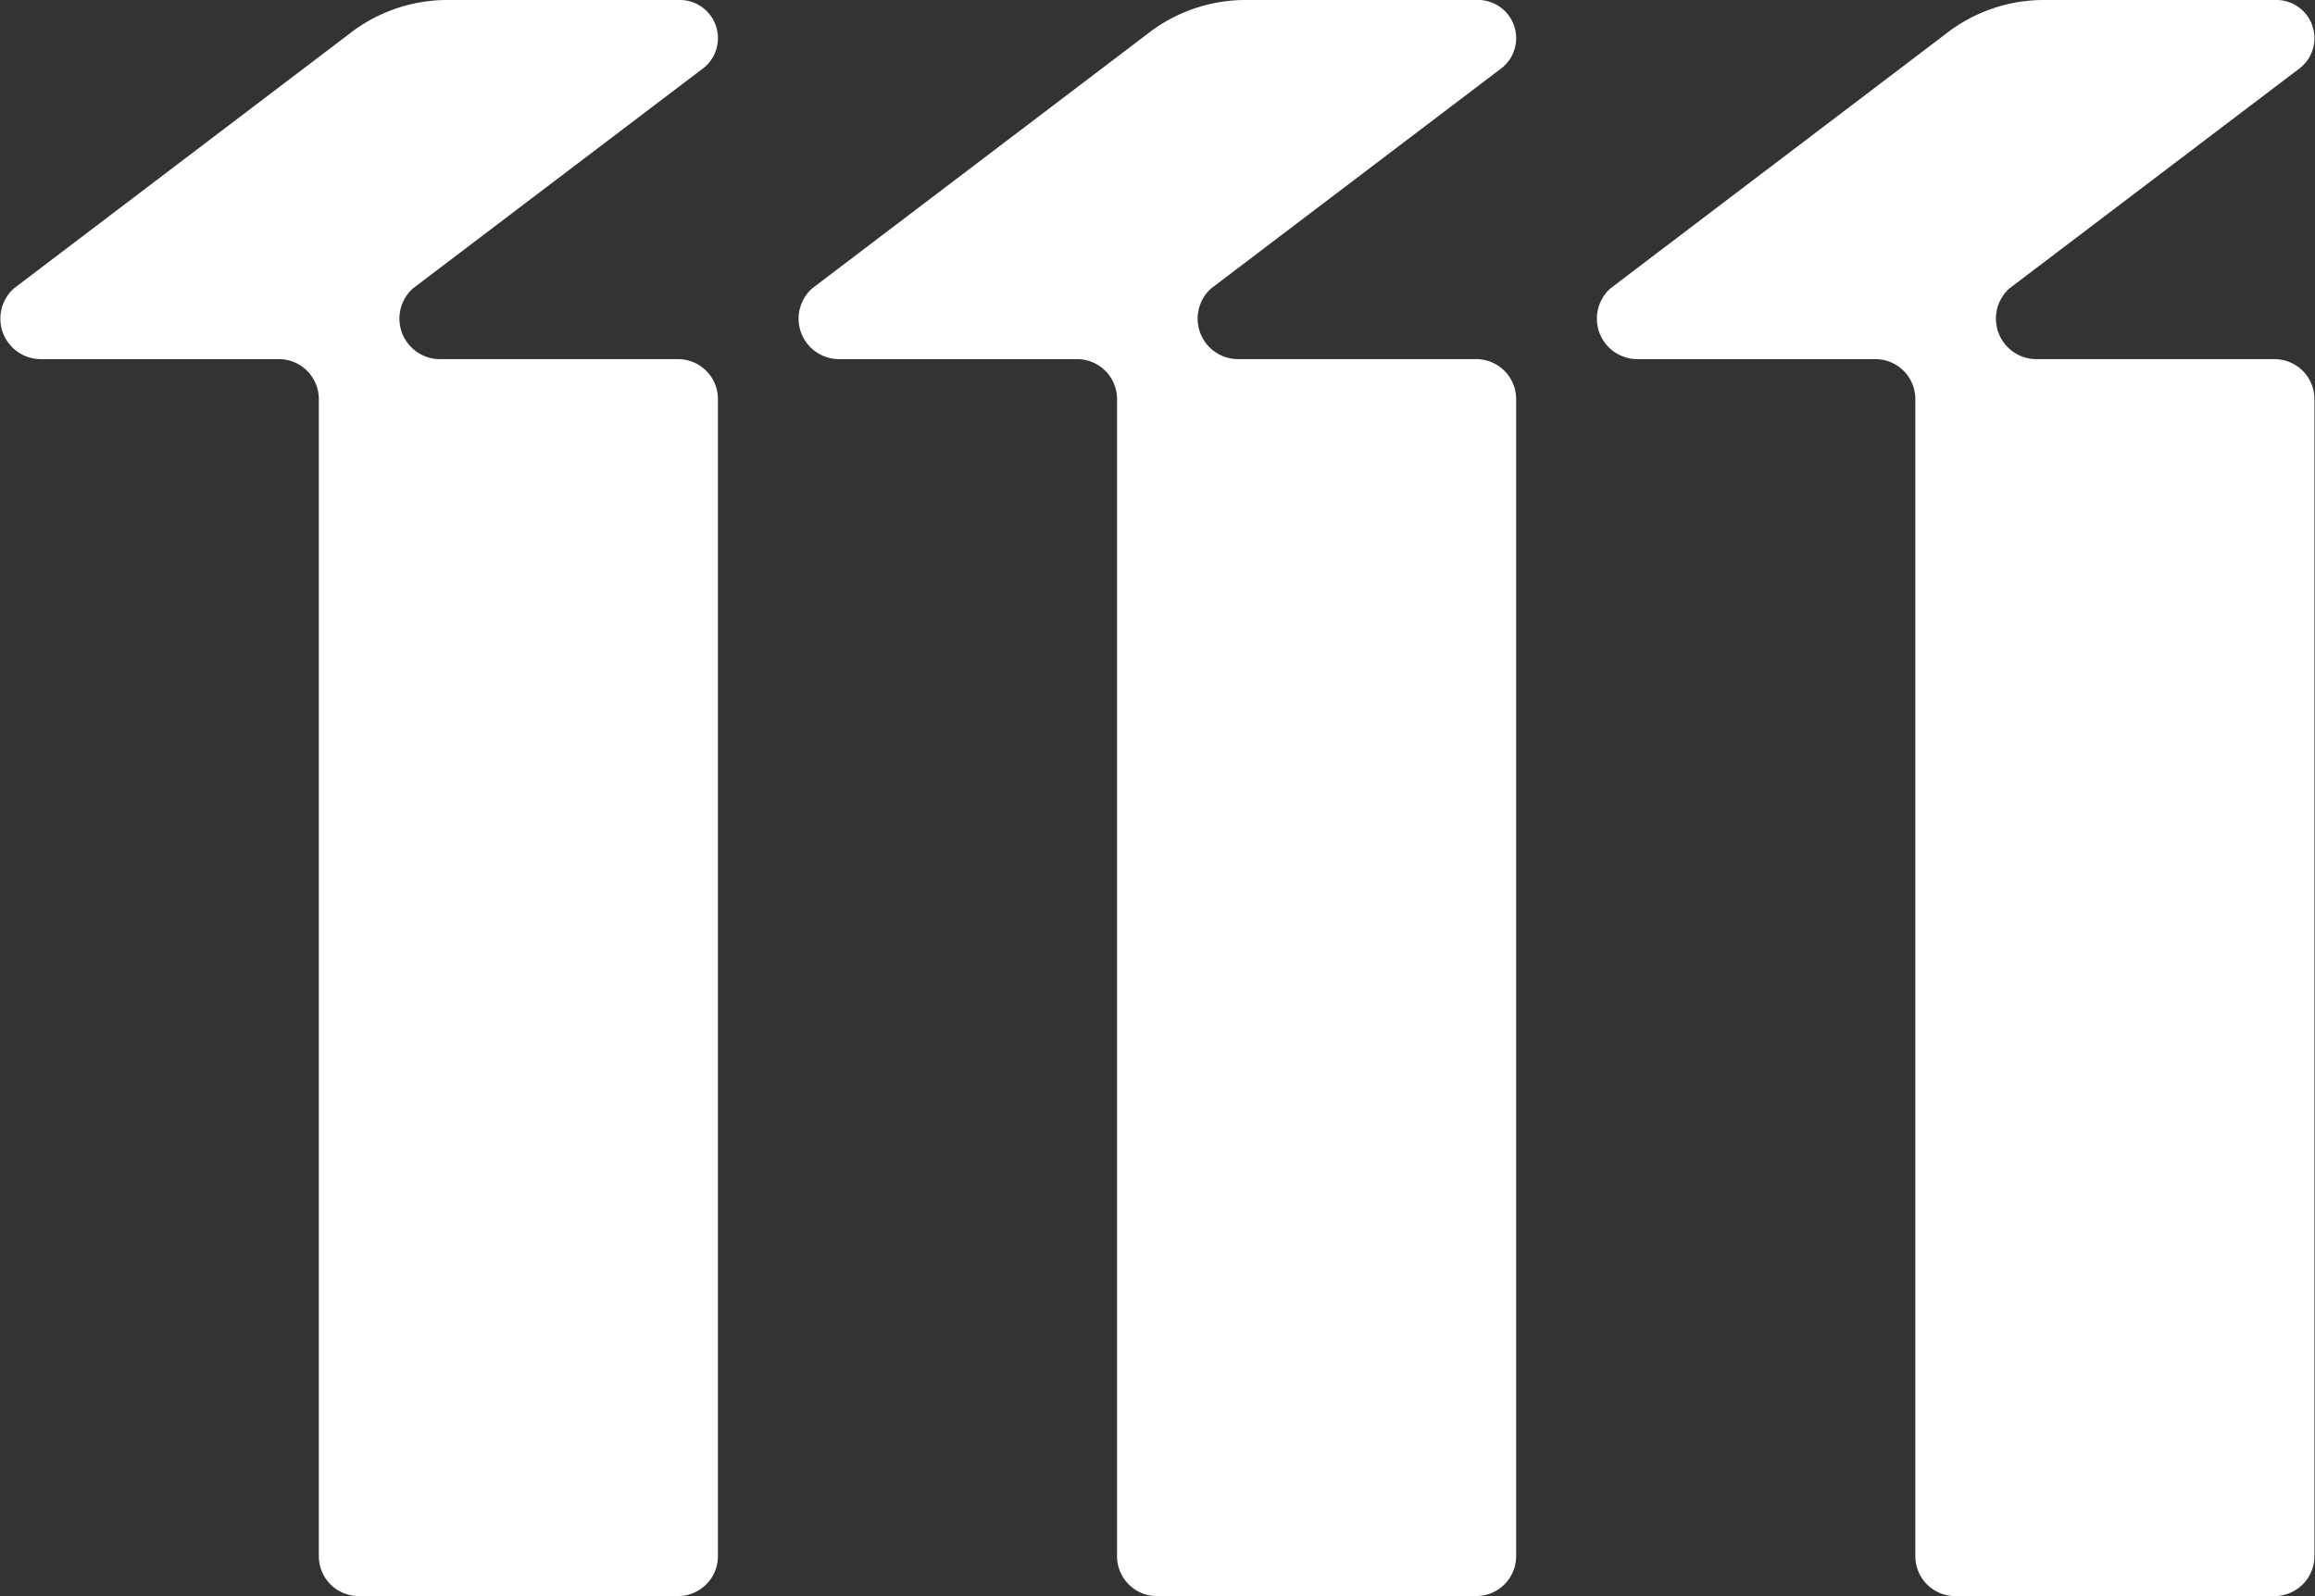
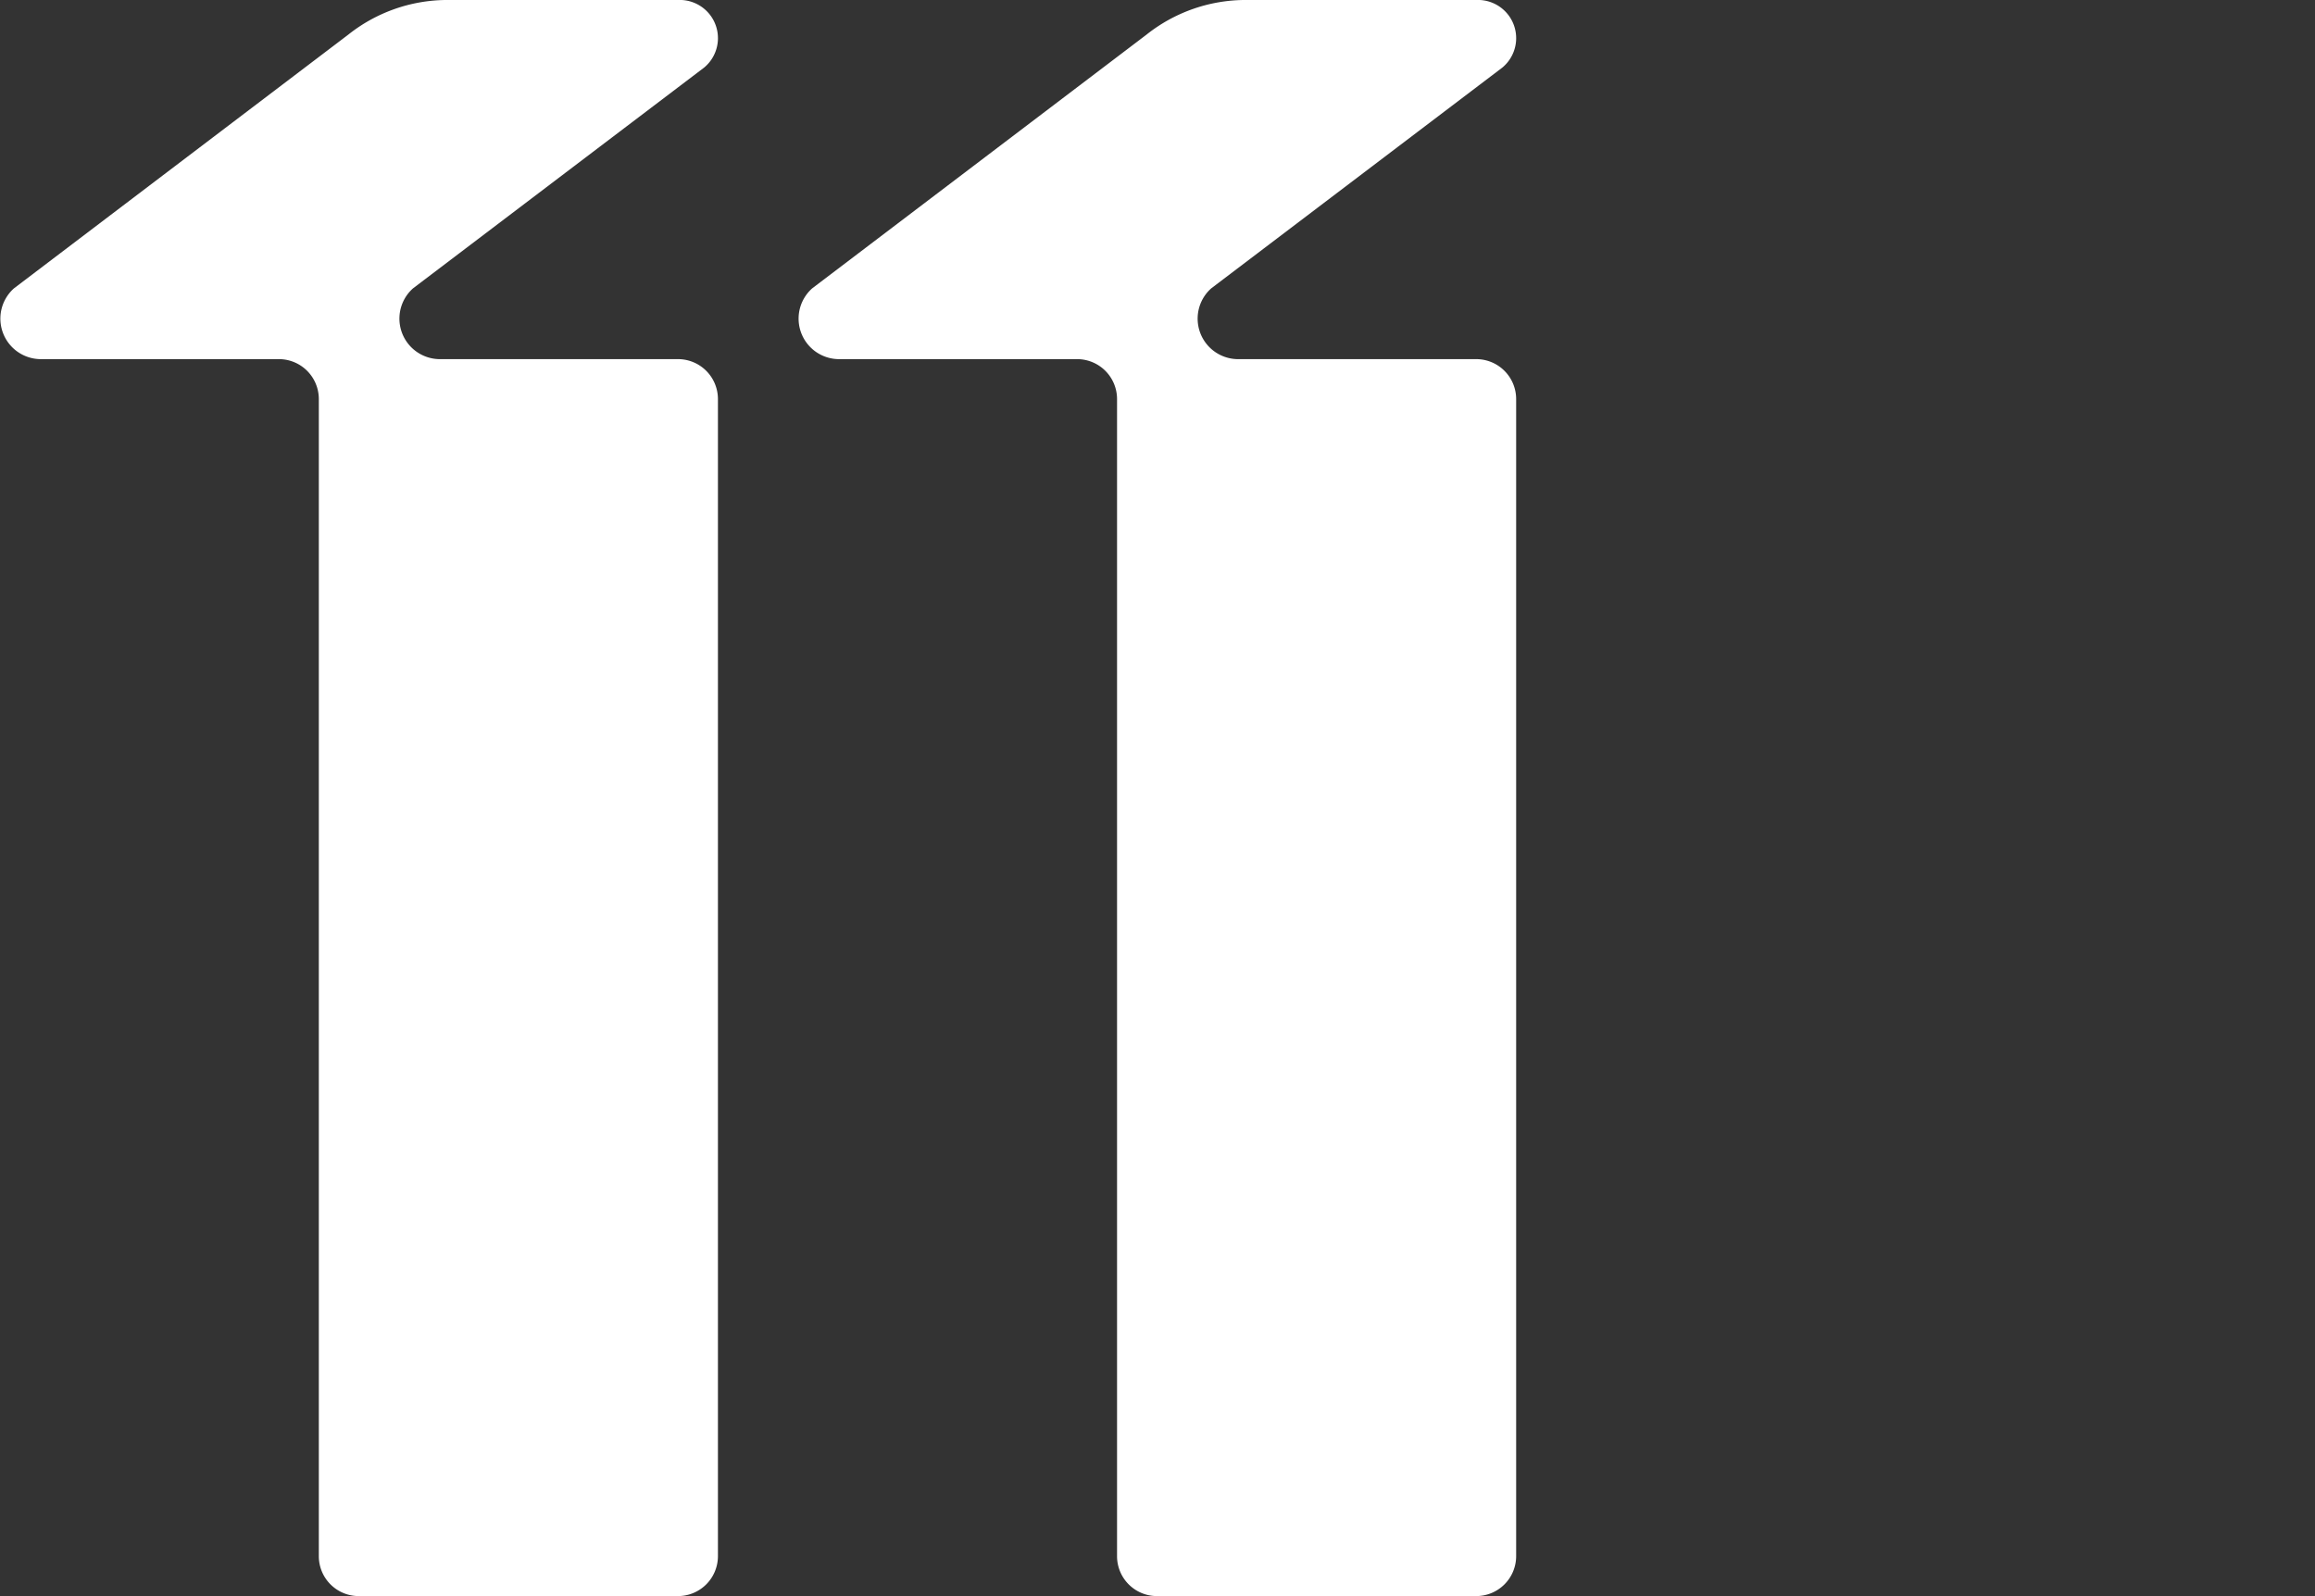
<svg xmlns="http://www.w3.org/2000/svg" width="37.082" height="25.573" viewBox="0 0 37.082 25.573">
  <rect x="0" y="0" width="37.082" height="25.573" fill="#333333" stroke="none" />
  <defs>
    <clipPath id="clip-path">
      <path id="Path_34" data-name="Path 34" d="M0,0H37.082V-25.573H0Z" fill="none" />
    </clipPath>
  </defs>
  <g id="_111-logo" data-name="111-logo" transform="translate(0 25.573)">
    <g id="Group_31" data-name="Group 31" clip-path="url(#clip-path)">
      <g id="Group_28" data-name="Group 28" transform="translate(10.86 -25.573)">
        <path id="Path_31" data-name="Path 31" d="M0,0H-3.728A2.553,2.553,0,0,0-5.28.554L-10.636,4.62a.649.649,0,0,0,.415,1.134h3.828a.64.64,0,0,1,.64.639V24.934a.639.639,0,0,0,.639.639H0a.64.64,0,0,0,.64-.639V6.393A.64.64,0,0,0,0,5.754h-3.83A.649.649,0,0,1-4.244,4.62L.417,1.084A.612.612,0,0,0,0,0" fill="#fff" />
      </g>
      <g id="Group_29" data-name="Group 29" transform="translate(23.646 -25.573)">
        <path id="Path_32" data-name="Path 32" d="M0,0H-3.728A2.553,2.553,0,0,0-5.28.554L-10.636,4.62a.649.649,0,0,0,.415,1.134h3.828a.64.64,0,0,1,.64.639V24.934a.639.639,0,0,0,.639.639H0a.64.64,0,0,0,.64-.639V6.393A.64.64,0,0,0,0,5.754h-3.83A.649.649,0,0,1-4.244,4.62L.417,1.084A.612.612,0,0,0,0,0" fill="#fff" />
      </g>
      <g id="Group_30" data-name="Group 30" transform="translate(36.433 -25.573)">
-         <path id="Path_33" data-name="Path 33" d="M0,0H-3.728A2.553,2.553,0,0,0-5.28.554L-10.636,4.62a.649.649,0,0,0,.415,1.134h3.828a.64.64,0,0,1,.64.639V24.934a.639.639,0,0,0,.639.639H0a.64.64,0,0,0,.64-.639V6.393A.64.64,0,0,0,0,5.754h-3.83A.649.649,0,0,1-4.244,4.62L.417,1.084A.612.612,0,0,0,0,0" fill="#fff" />
-       </g>
+         </g>
    </g>
  </g>
</svg>